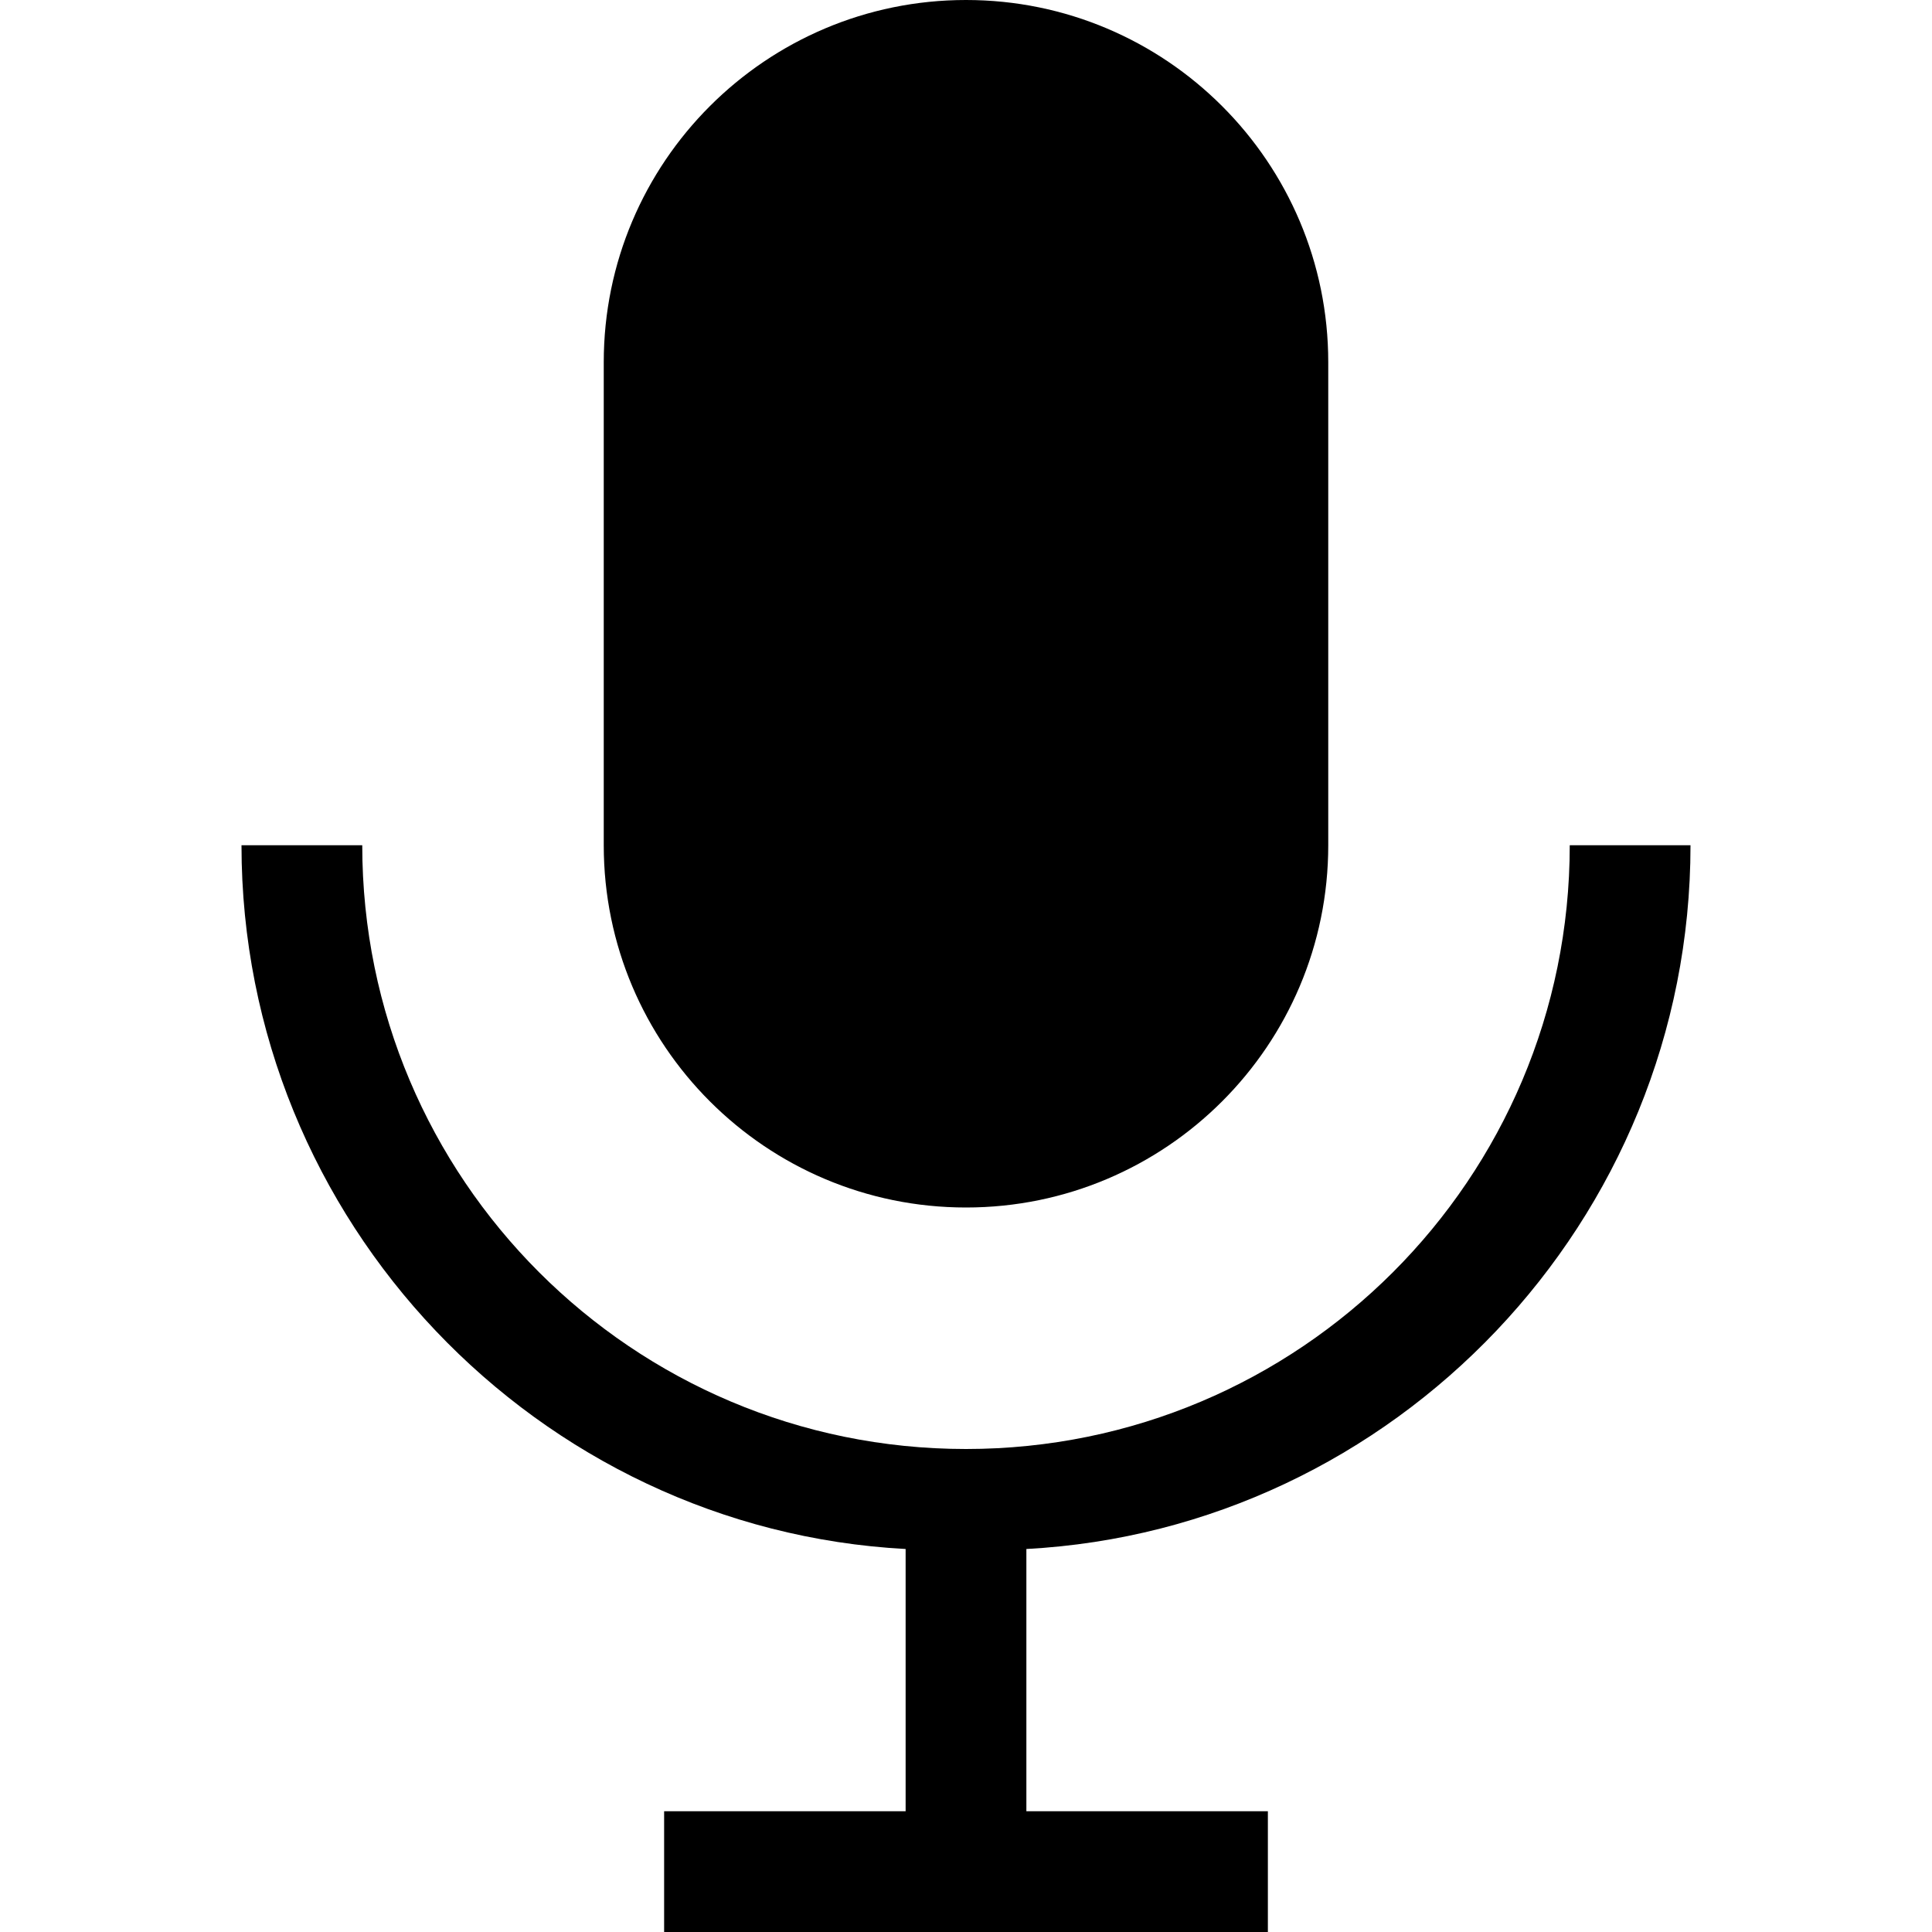
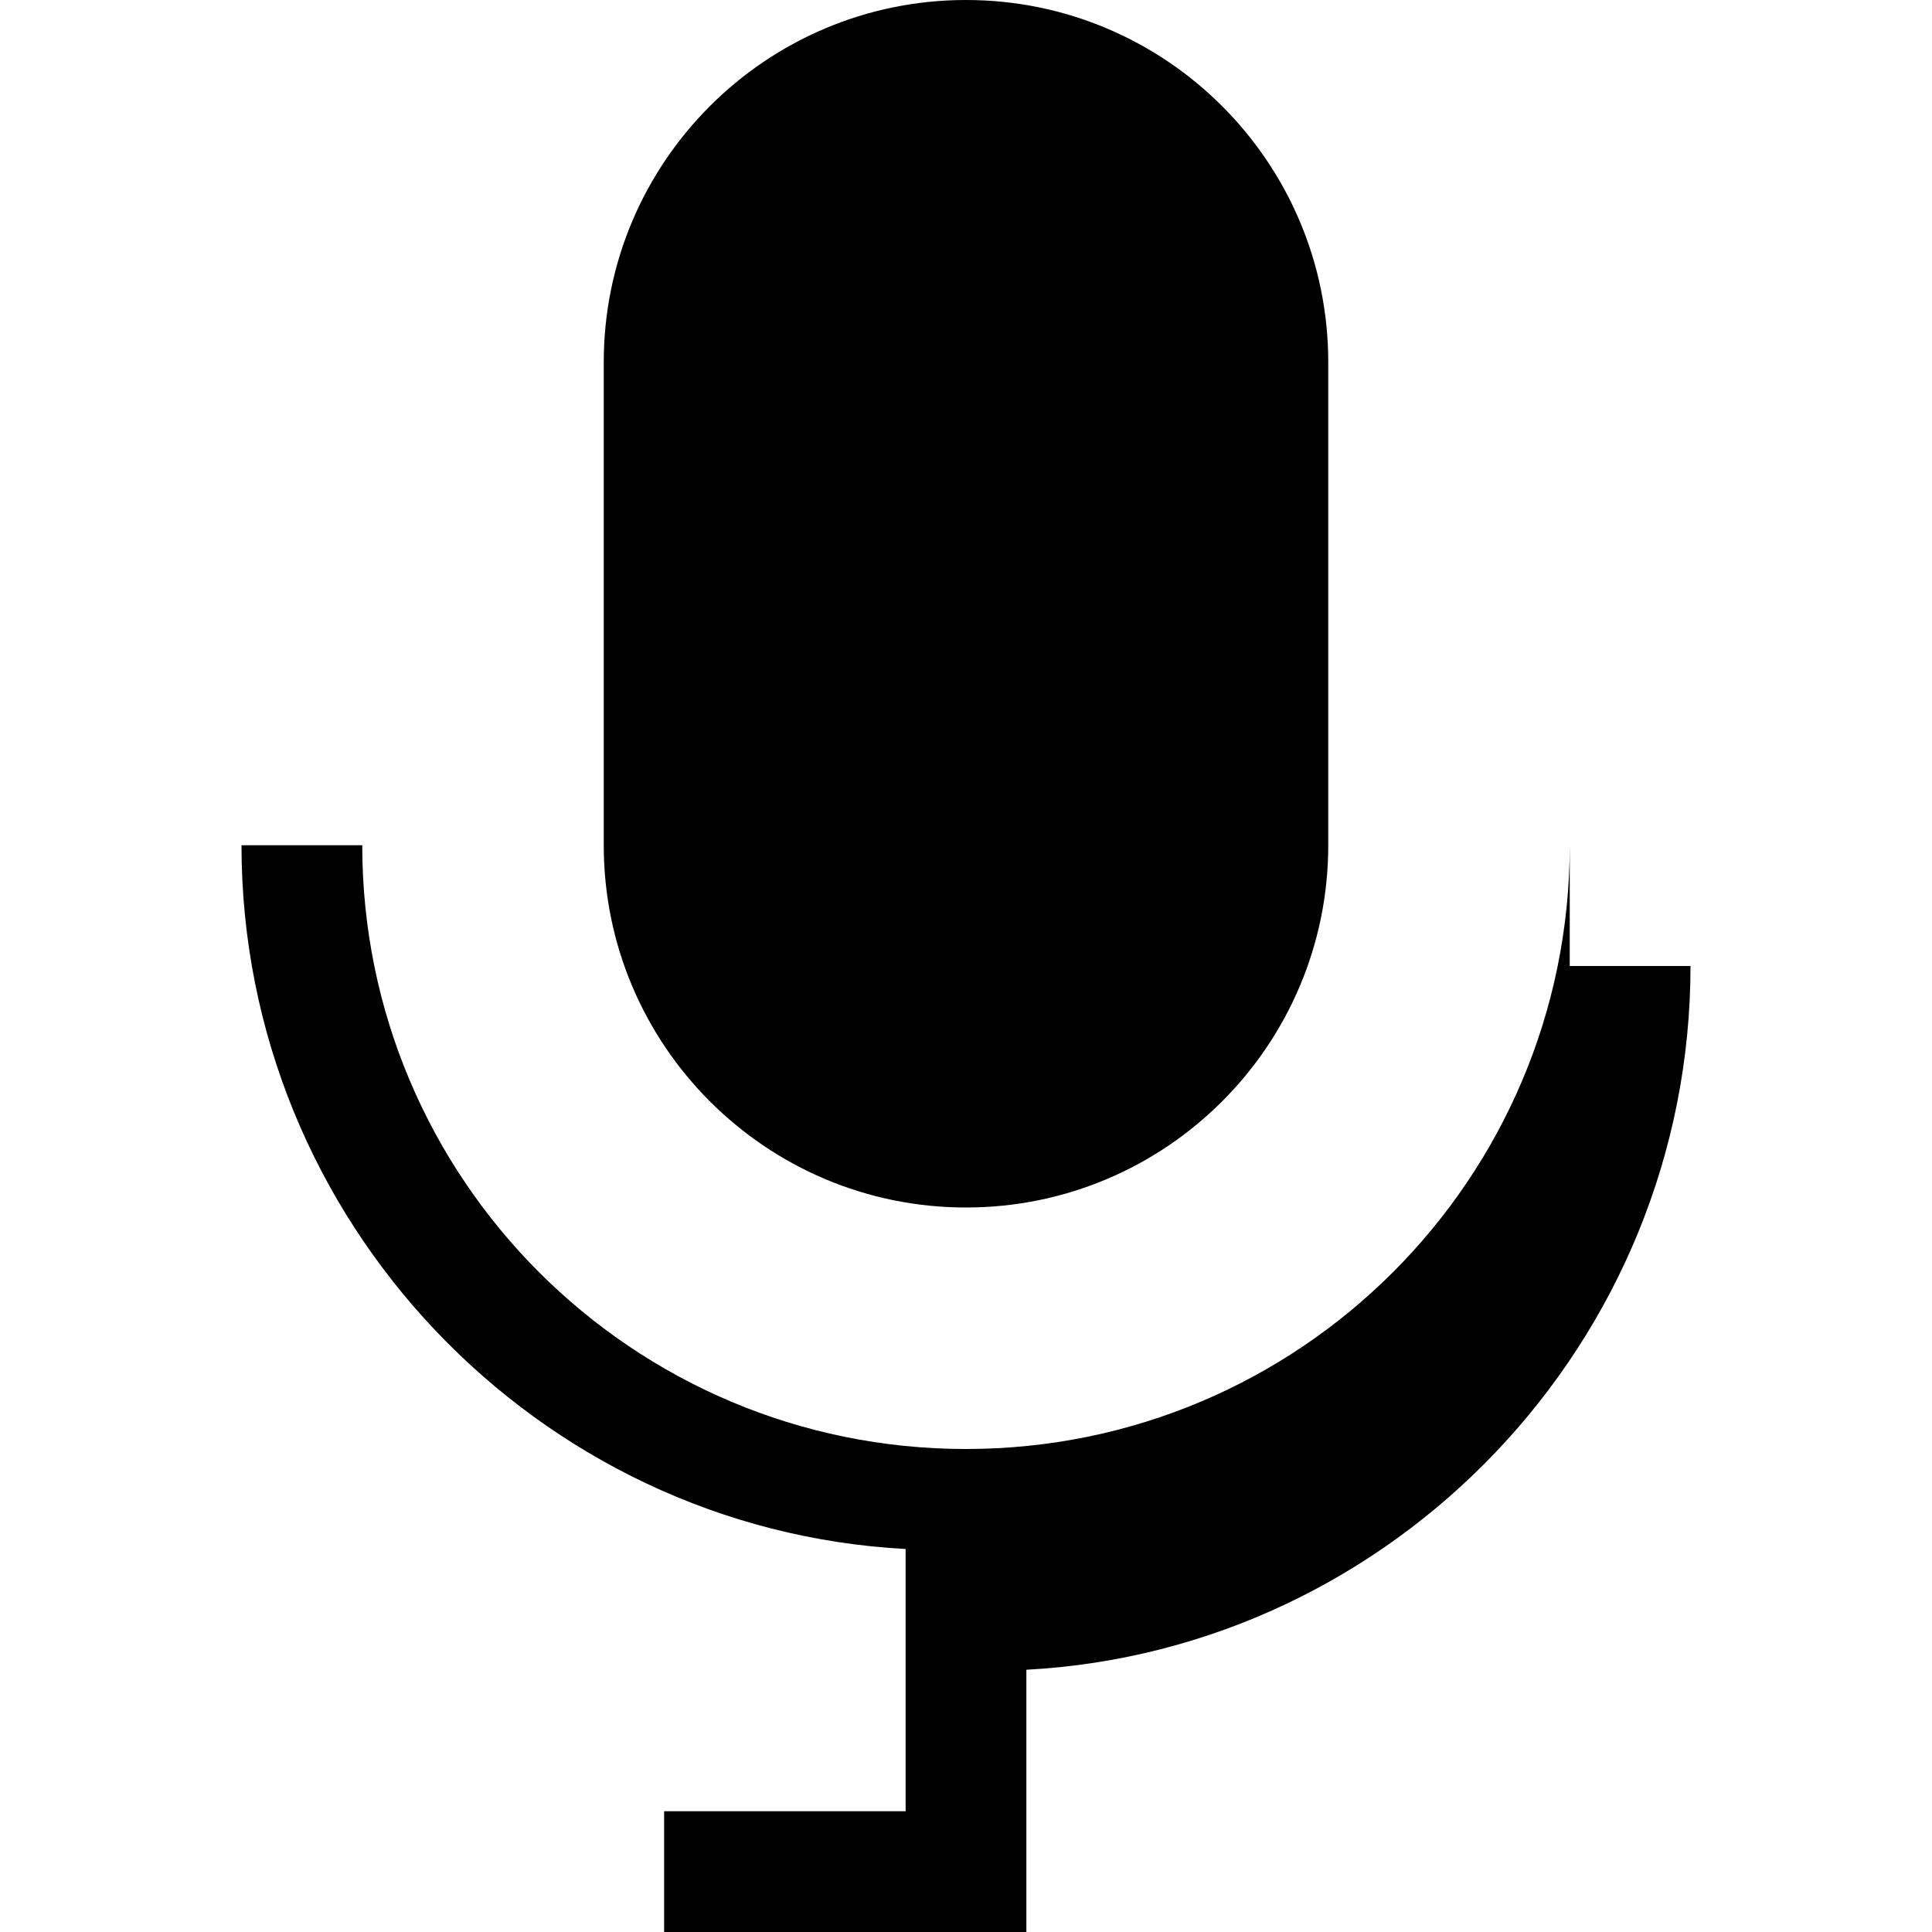
<svg xmlns="http://www.w3.org/2000/svg" viewBox="0 0 512 512">
-   <path fill="currentColor" d="M256 320c53 0 96-43 96-96V96c0-53-43-96-96-96s-96 43-96 96v128c0 53 43 96 96 96zm160-96c0 88.4-71.6 160-160 160S96 312.4 96 224H64c0 99.7 78.6 181.3 176 186.5V480h-64v32h160v-32h-64v-69.5c97.4-5.2 176-86.8 176-186.5h-32z" />
+   <path fill="currentColor" d="M256 320c53 0 96-43 96-96V96c0-53-43-96-96-96s-96 43-96 96v128c0 53 43 96 96 96zm160-96c0 88.4-71.6 160-160 160S96 312.4 96 224H64c0 99.7 78.6 181.3 176 186.5V480h-64v32h160h-64v-69.5c97.4-5.2 176-86.8 176-186.5h-32z" />
</svg>